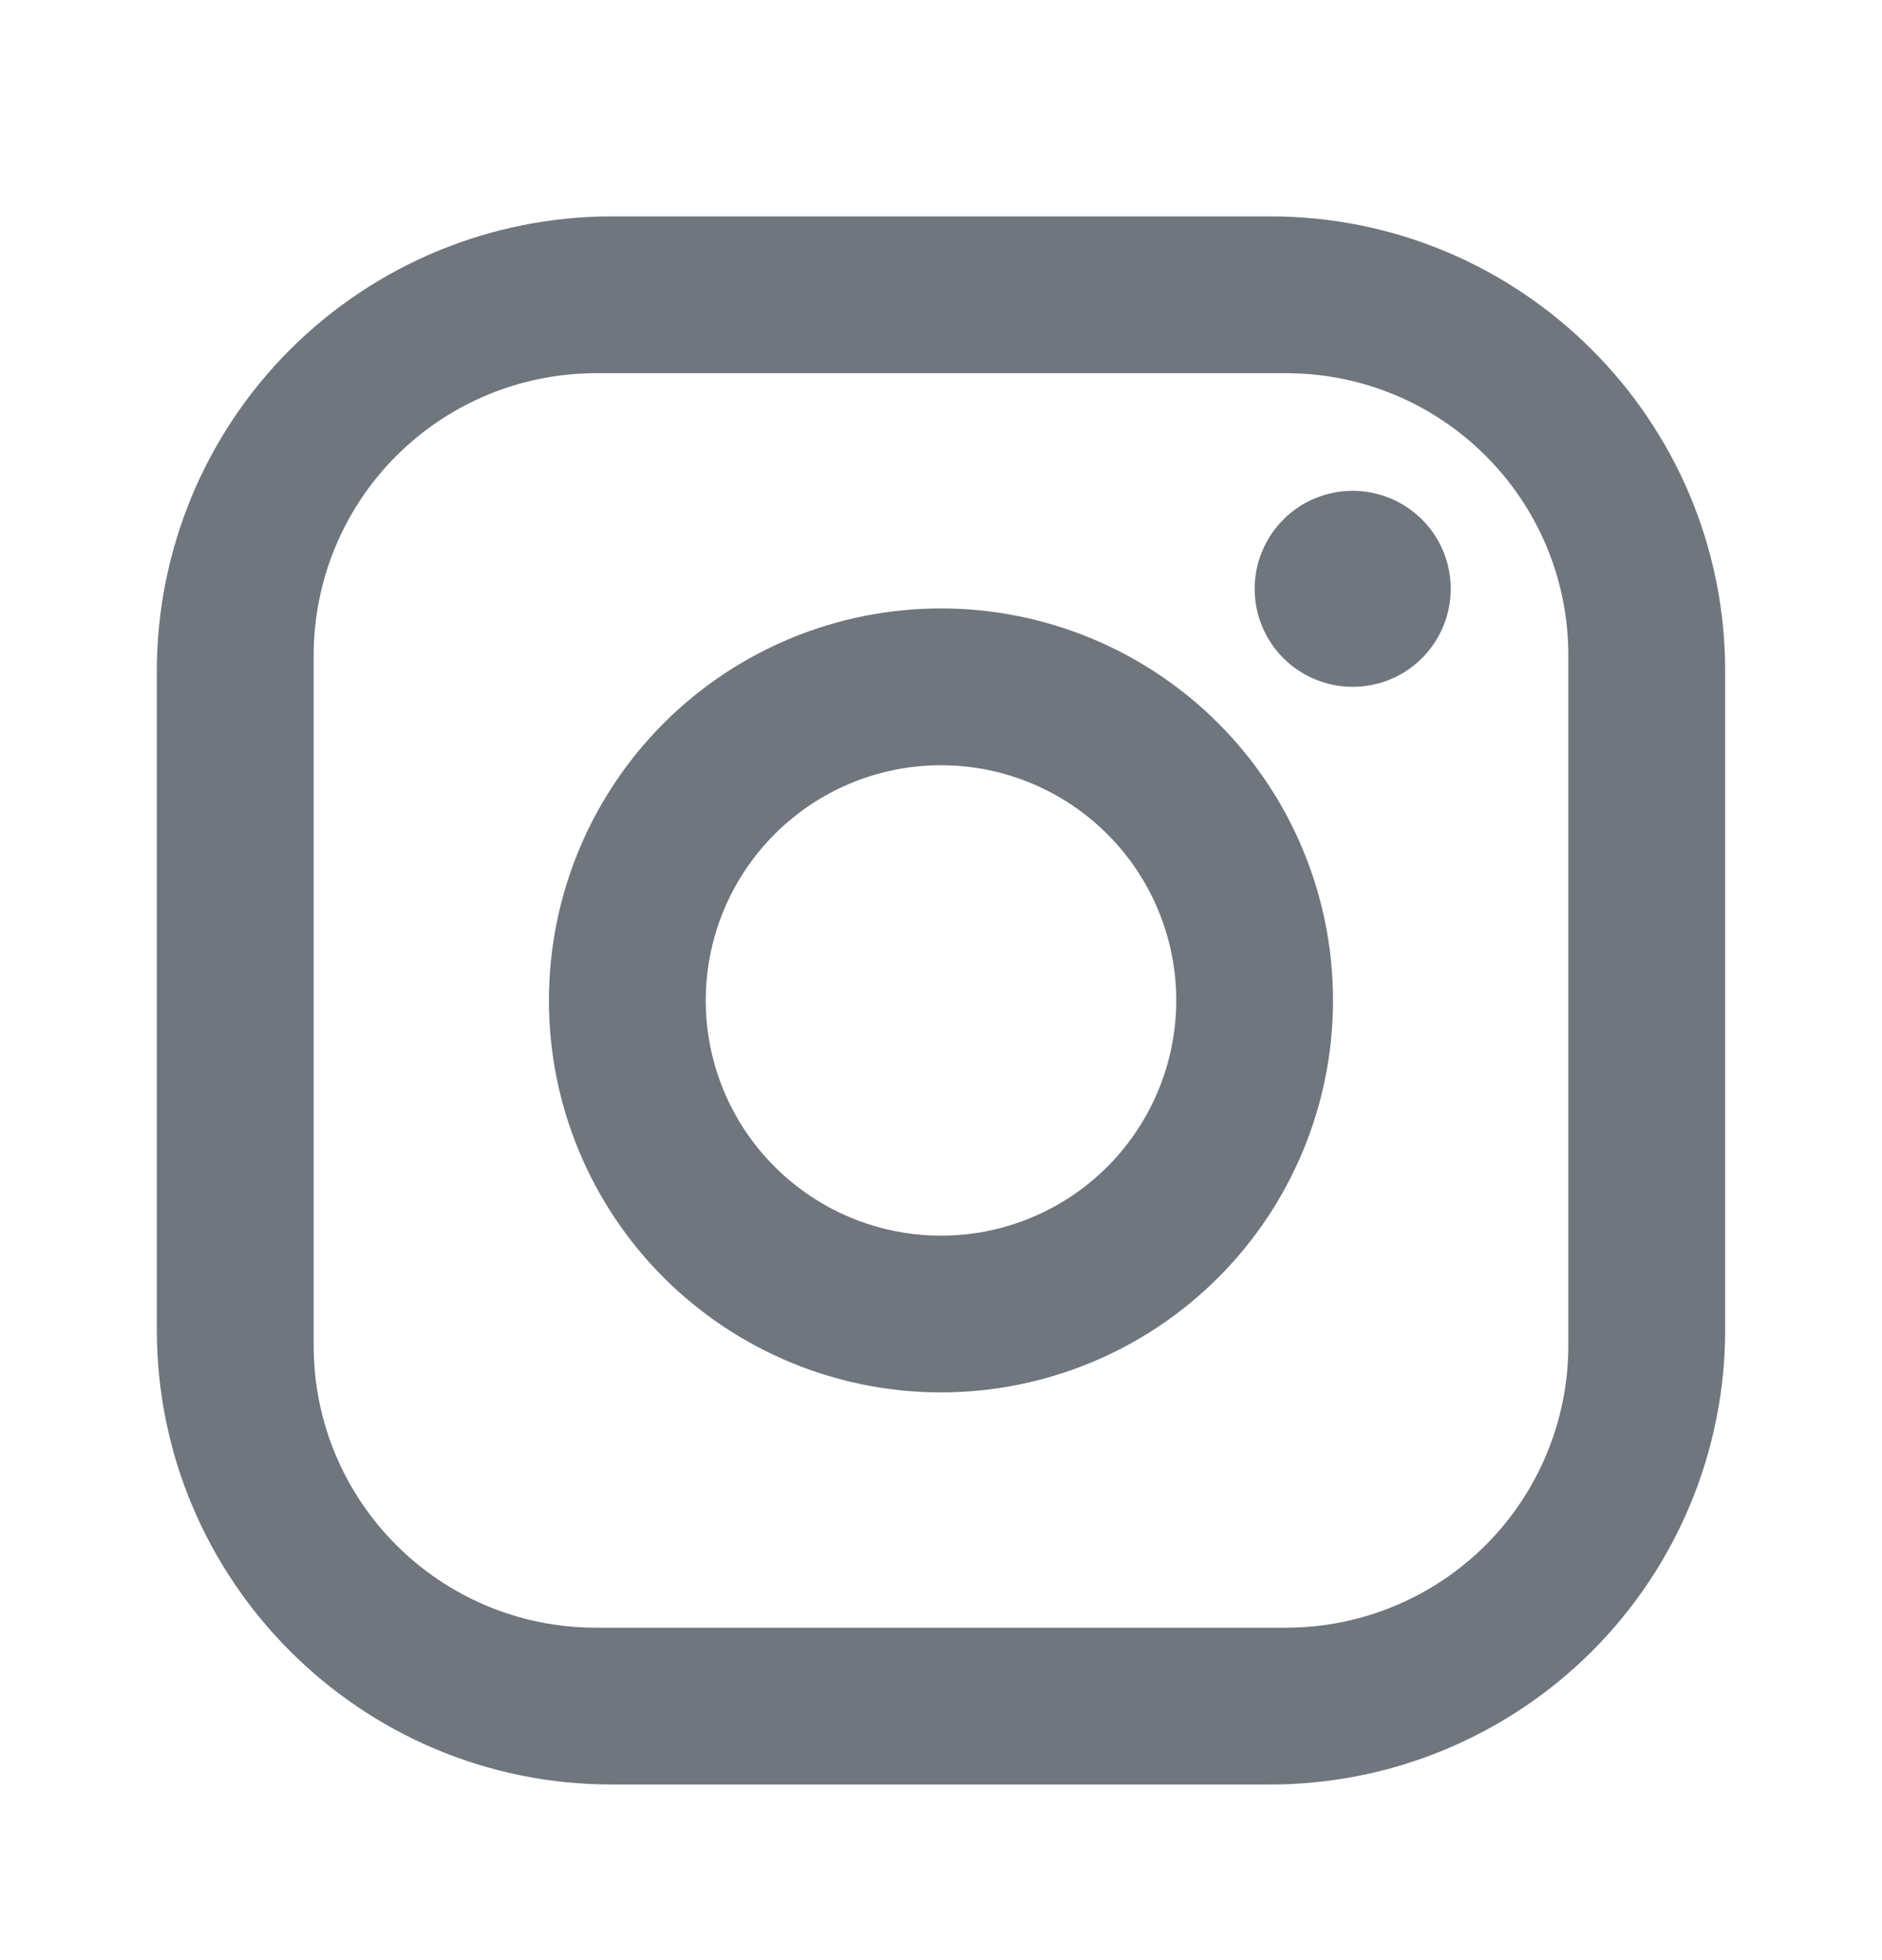
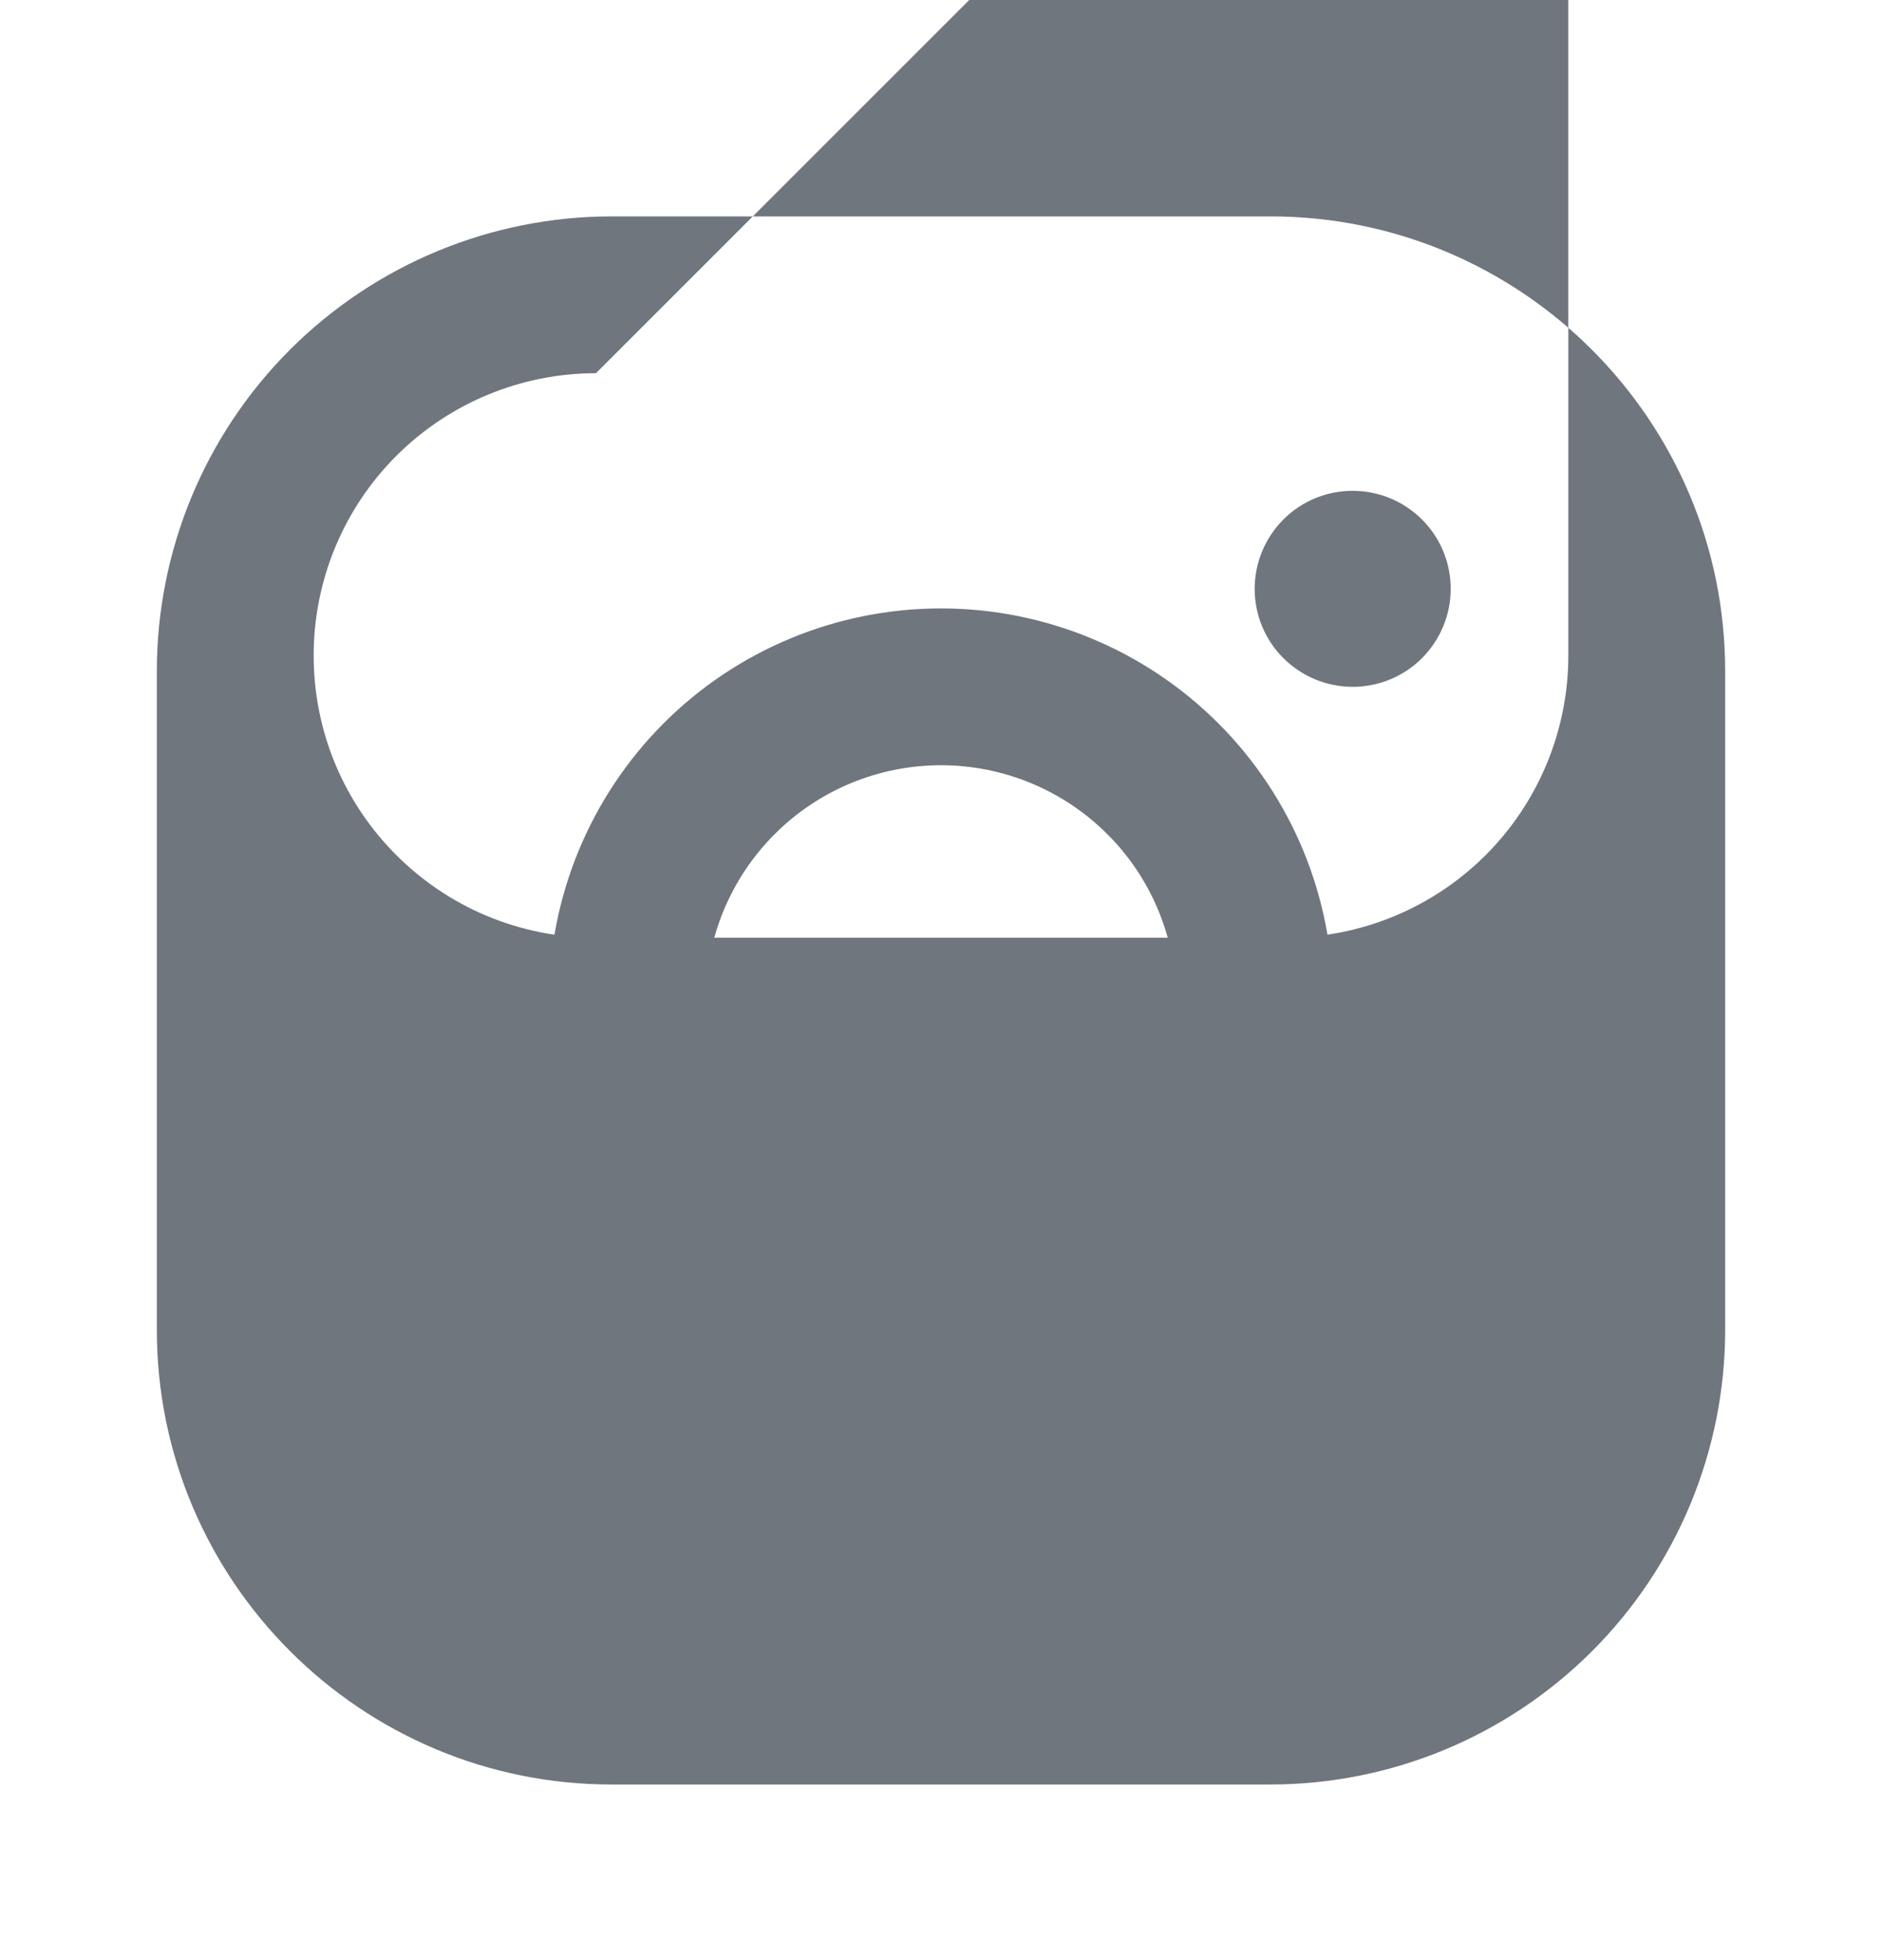
<svg xmlns="http://www.w3.org/2000/svg" fill="none" height="25" viewBox="0 0 24 25" width="24">
-   <path d="m7.8 2.76h8.4c3.2 0 5.8 2.6 5.8 5.8v8.4c0 1.538-.611 3.014-1.699 4.101s-2.563 1.699-4.101 1.699h-8.4c-3.2 0-5.8-2.6-5.8-5.8v-8.4c0-1.538.611-3.014 1.699-4.101s2.563-1.699 4.101-1.699zm-.2 2c-.955 0-1.87.379-2.546 1.054-.675.675-1.054 1.591-1.054 2.546v8.8c0 1.99 1.61 3.6 3.6 3.6h8.8c.955 0 1.871-.379 2.546-1.054.675-.675 1.054-1.591 1.054-2.546v-8.8c0-1.99-1.61-3.6-3.6-3.6zm9.65 1.5c.332 0 .649.132.884.366s.366.552.366.884-.132.649-.366.884-.552.366-.884.366-.649-.132-.884-.366-.366-.552-.366-.884.132-.649.366-.884.552-.366.884-.366zm-5.25 1.5c1.326 0 2.598.527 3.535 1.464.938.938 1.464 2.209 1.464 3.536 0 1.326-.527 2.598-1.464 3.535-.938.938-2.209 1.464-3.535 1.464s-2.598-.527-3.536-1.464c-.938-.938-1.464-2.209-1.464-3.535 0-1.326.527-2.598 1.464-3.536.938-.938 2.209-1.464 3.536-1.464zm0 2c-.796 0-1.559.316-2.121.879-.563.563-.879 1.326-.879 2.121 0 .796.316 1.559.879 2.121.563.563 1.326.879 2.121.879s1.559-.316 2.121-.879.879-1.326.879-2.121c0-.796-.316-1.559-.879-2.121-.563-.563-1.326-.879-2.121-.879z" fill="#6f767d" />
+   <path d="m7.8 2.76h8.4c3.2 0 5.8 2.6 5.8 5.8v8.4c0 1.538-.611 3.014-1.699 4.101s-2.563 1.699-4.101 1.699h-8.4c-3.2 0-5.8-2.6-5.8-5.8v-8.4c0-1.538.611-3.014 1.699-4.101s2.563-1.699 4.101-1.699zm-.2 2c-.955 0-1.87.379-2.546 1.054-.675.675-1.054 1.591-1.054 2.546c0 1.99 1.61 3.6 3.6 3.6h8.8c.955 0 1.871-.379 2.546-1.054.675-.675 1.054-1.591 1.054-2.546v-8.8c0-1.99-1.61-3.6-3.6-3.6zm9.65 1.5c.332 0 .649.132.884.366s.366.552.366.884-.132.649-.366.884-.552.366-.884.366-.649-.132-.884-.366-.366-.552-.366-.884.132-.649.366-.884.552-.366.884-.366zm-5.25 1.5c1.326 0 2.598.527 3.535 1.464.938.938 1.464 2.209 1.464 3.536 0 1.326-.527 2.598-1.464 3.535-.938.938-2.209 1.464-3.535 1.464s-2.598-.527-3.536-1.464c-.938-.938-1.464-2.209-1.464-3.535 0-1.326.527-2.598 1.464-3.536.938-.938 2.209-1.464 3.536-1.464zm0 2c-.796 0-1.559.316-2.121.879-.563.563-.879 1.326-.879 2.121 0 .796.316 1.559.879 2.121.563.563 1.326.879 2.121.879s1.559-.316 2.121-.879.879-1.326.879-2.121c0-.796-.316-1.559-.879-2.121-.563-.563-1.326-.879-2.121-.879z" fill="#6f767d" />
</svg>